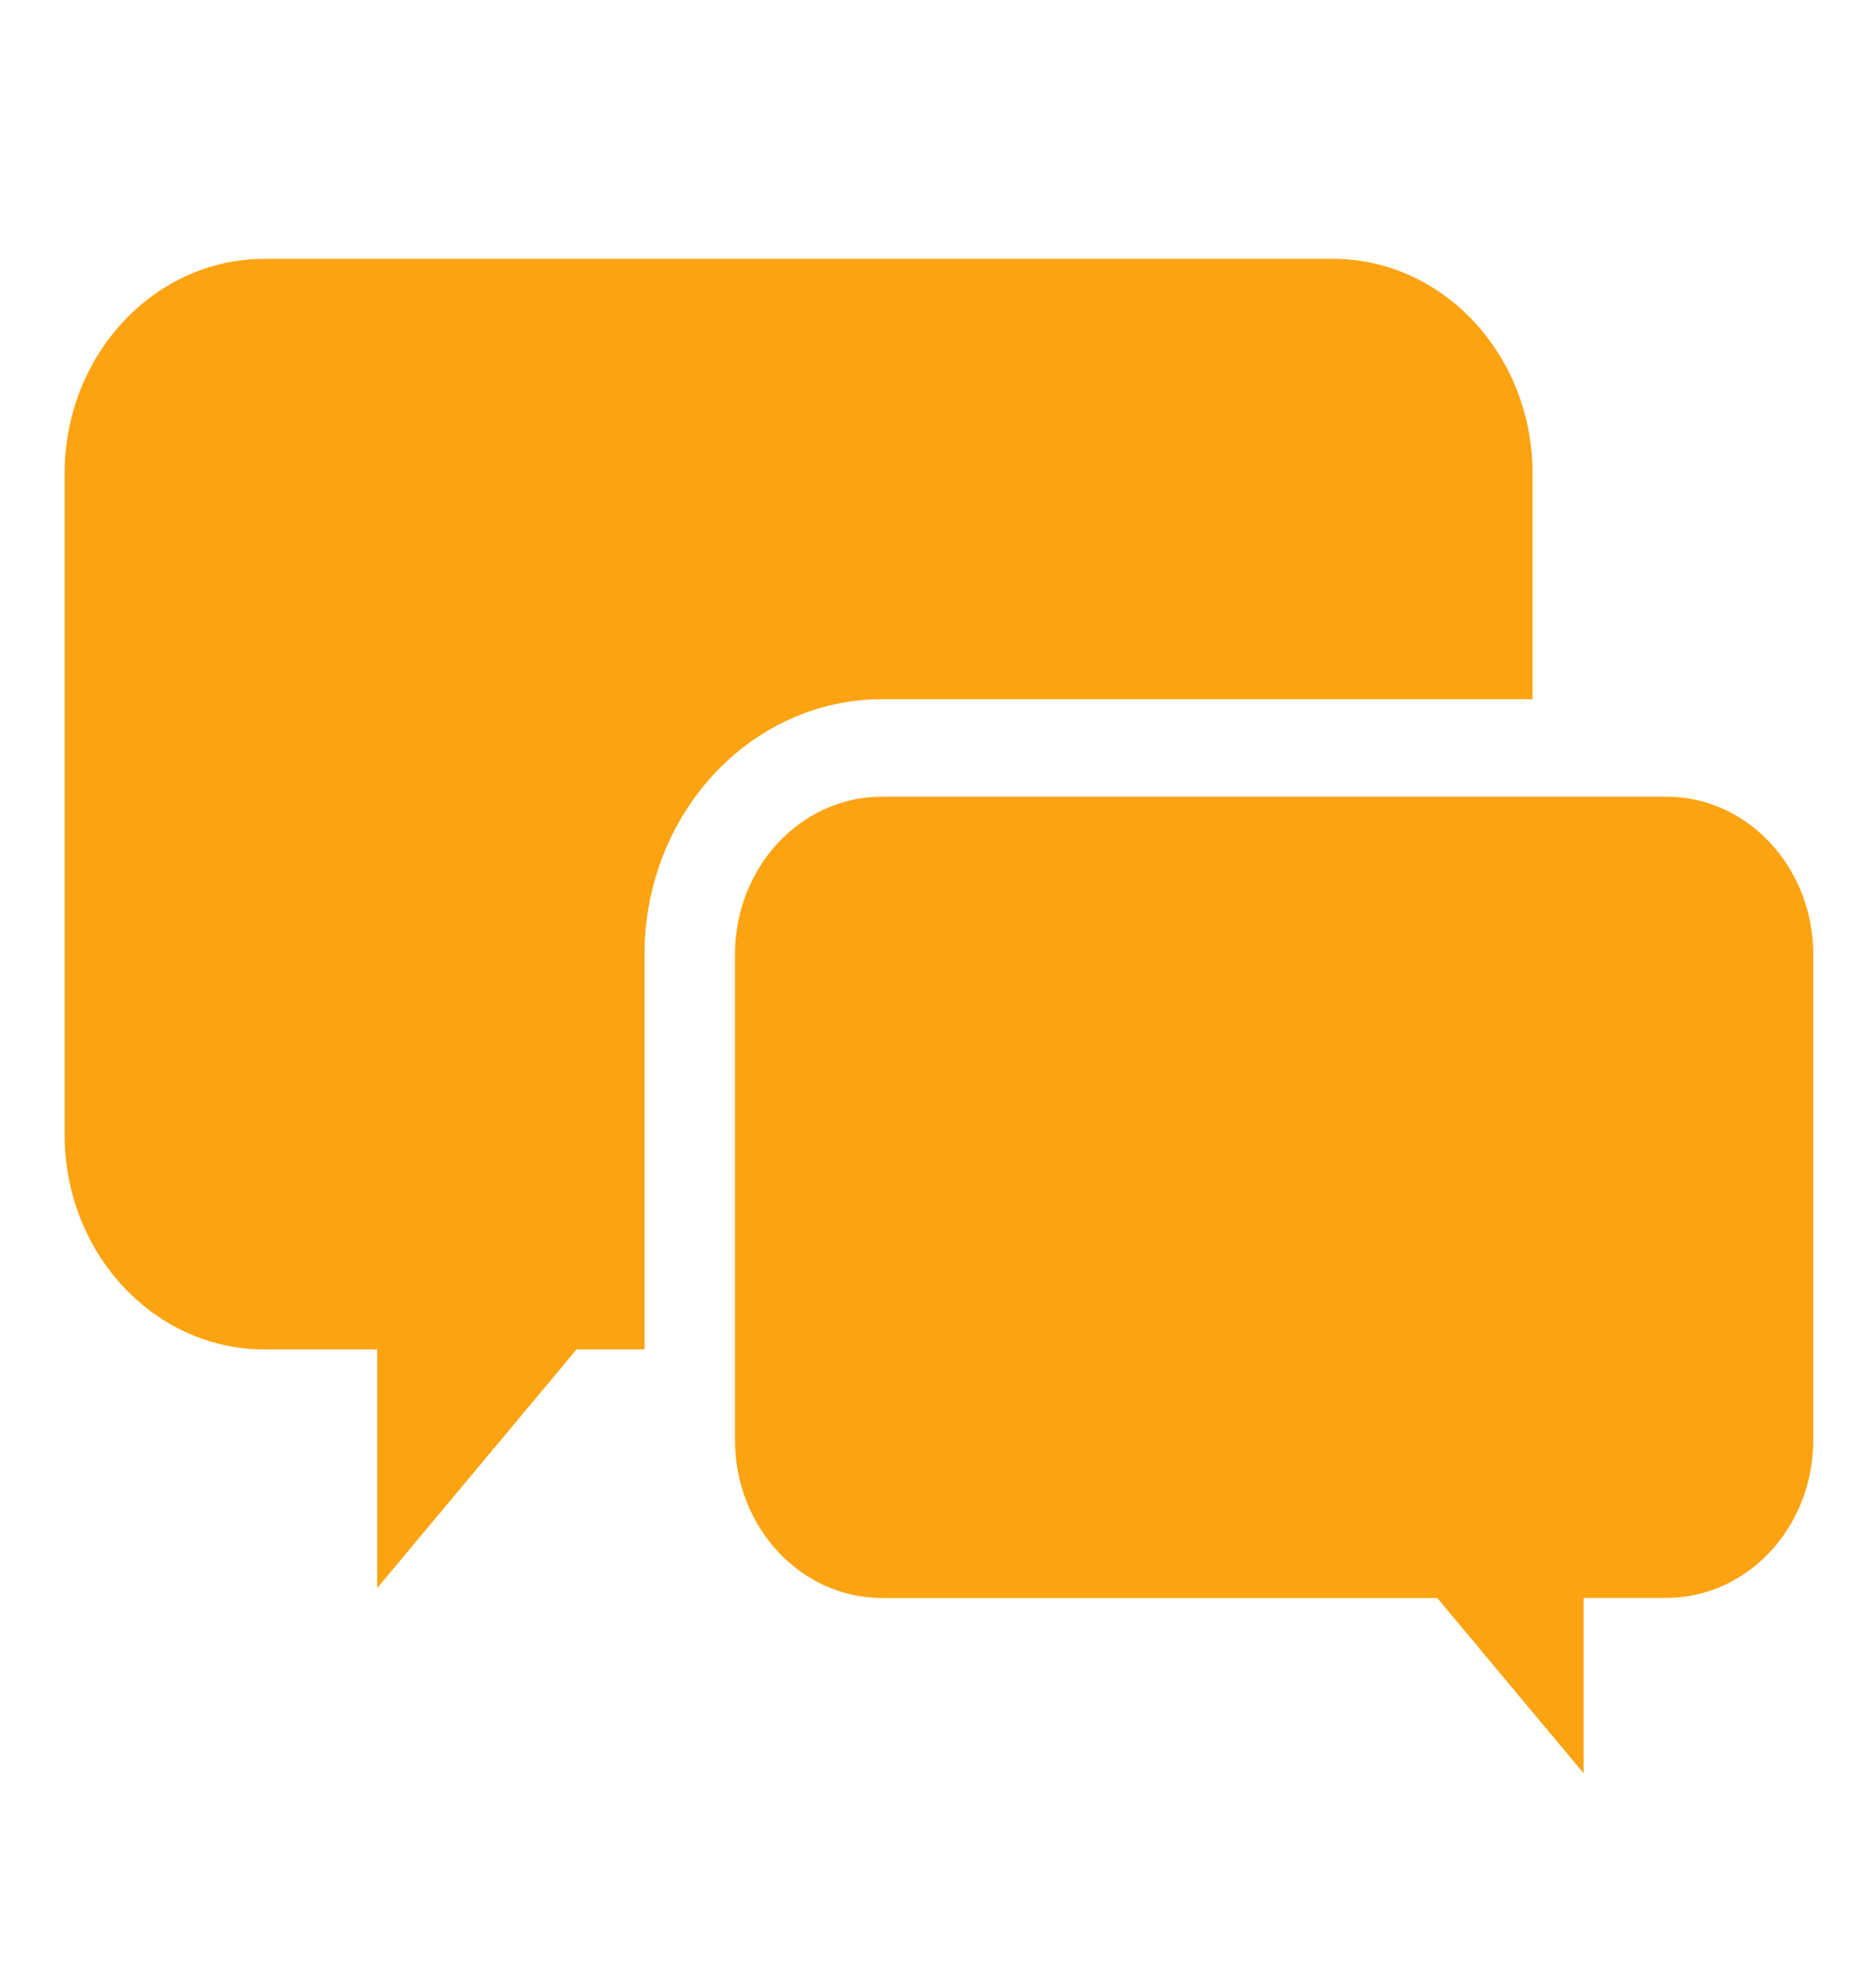
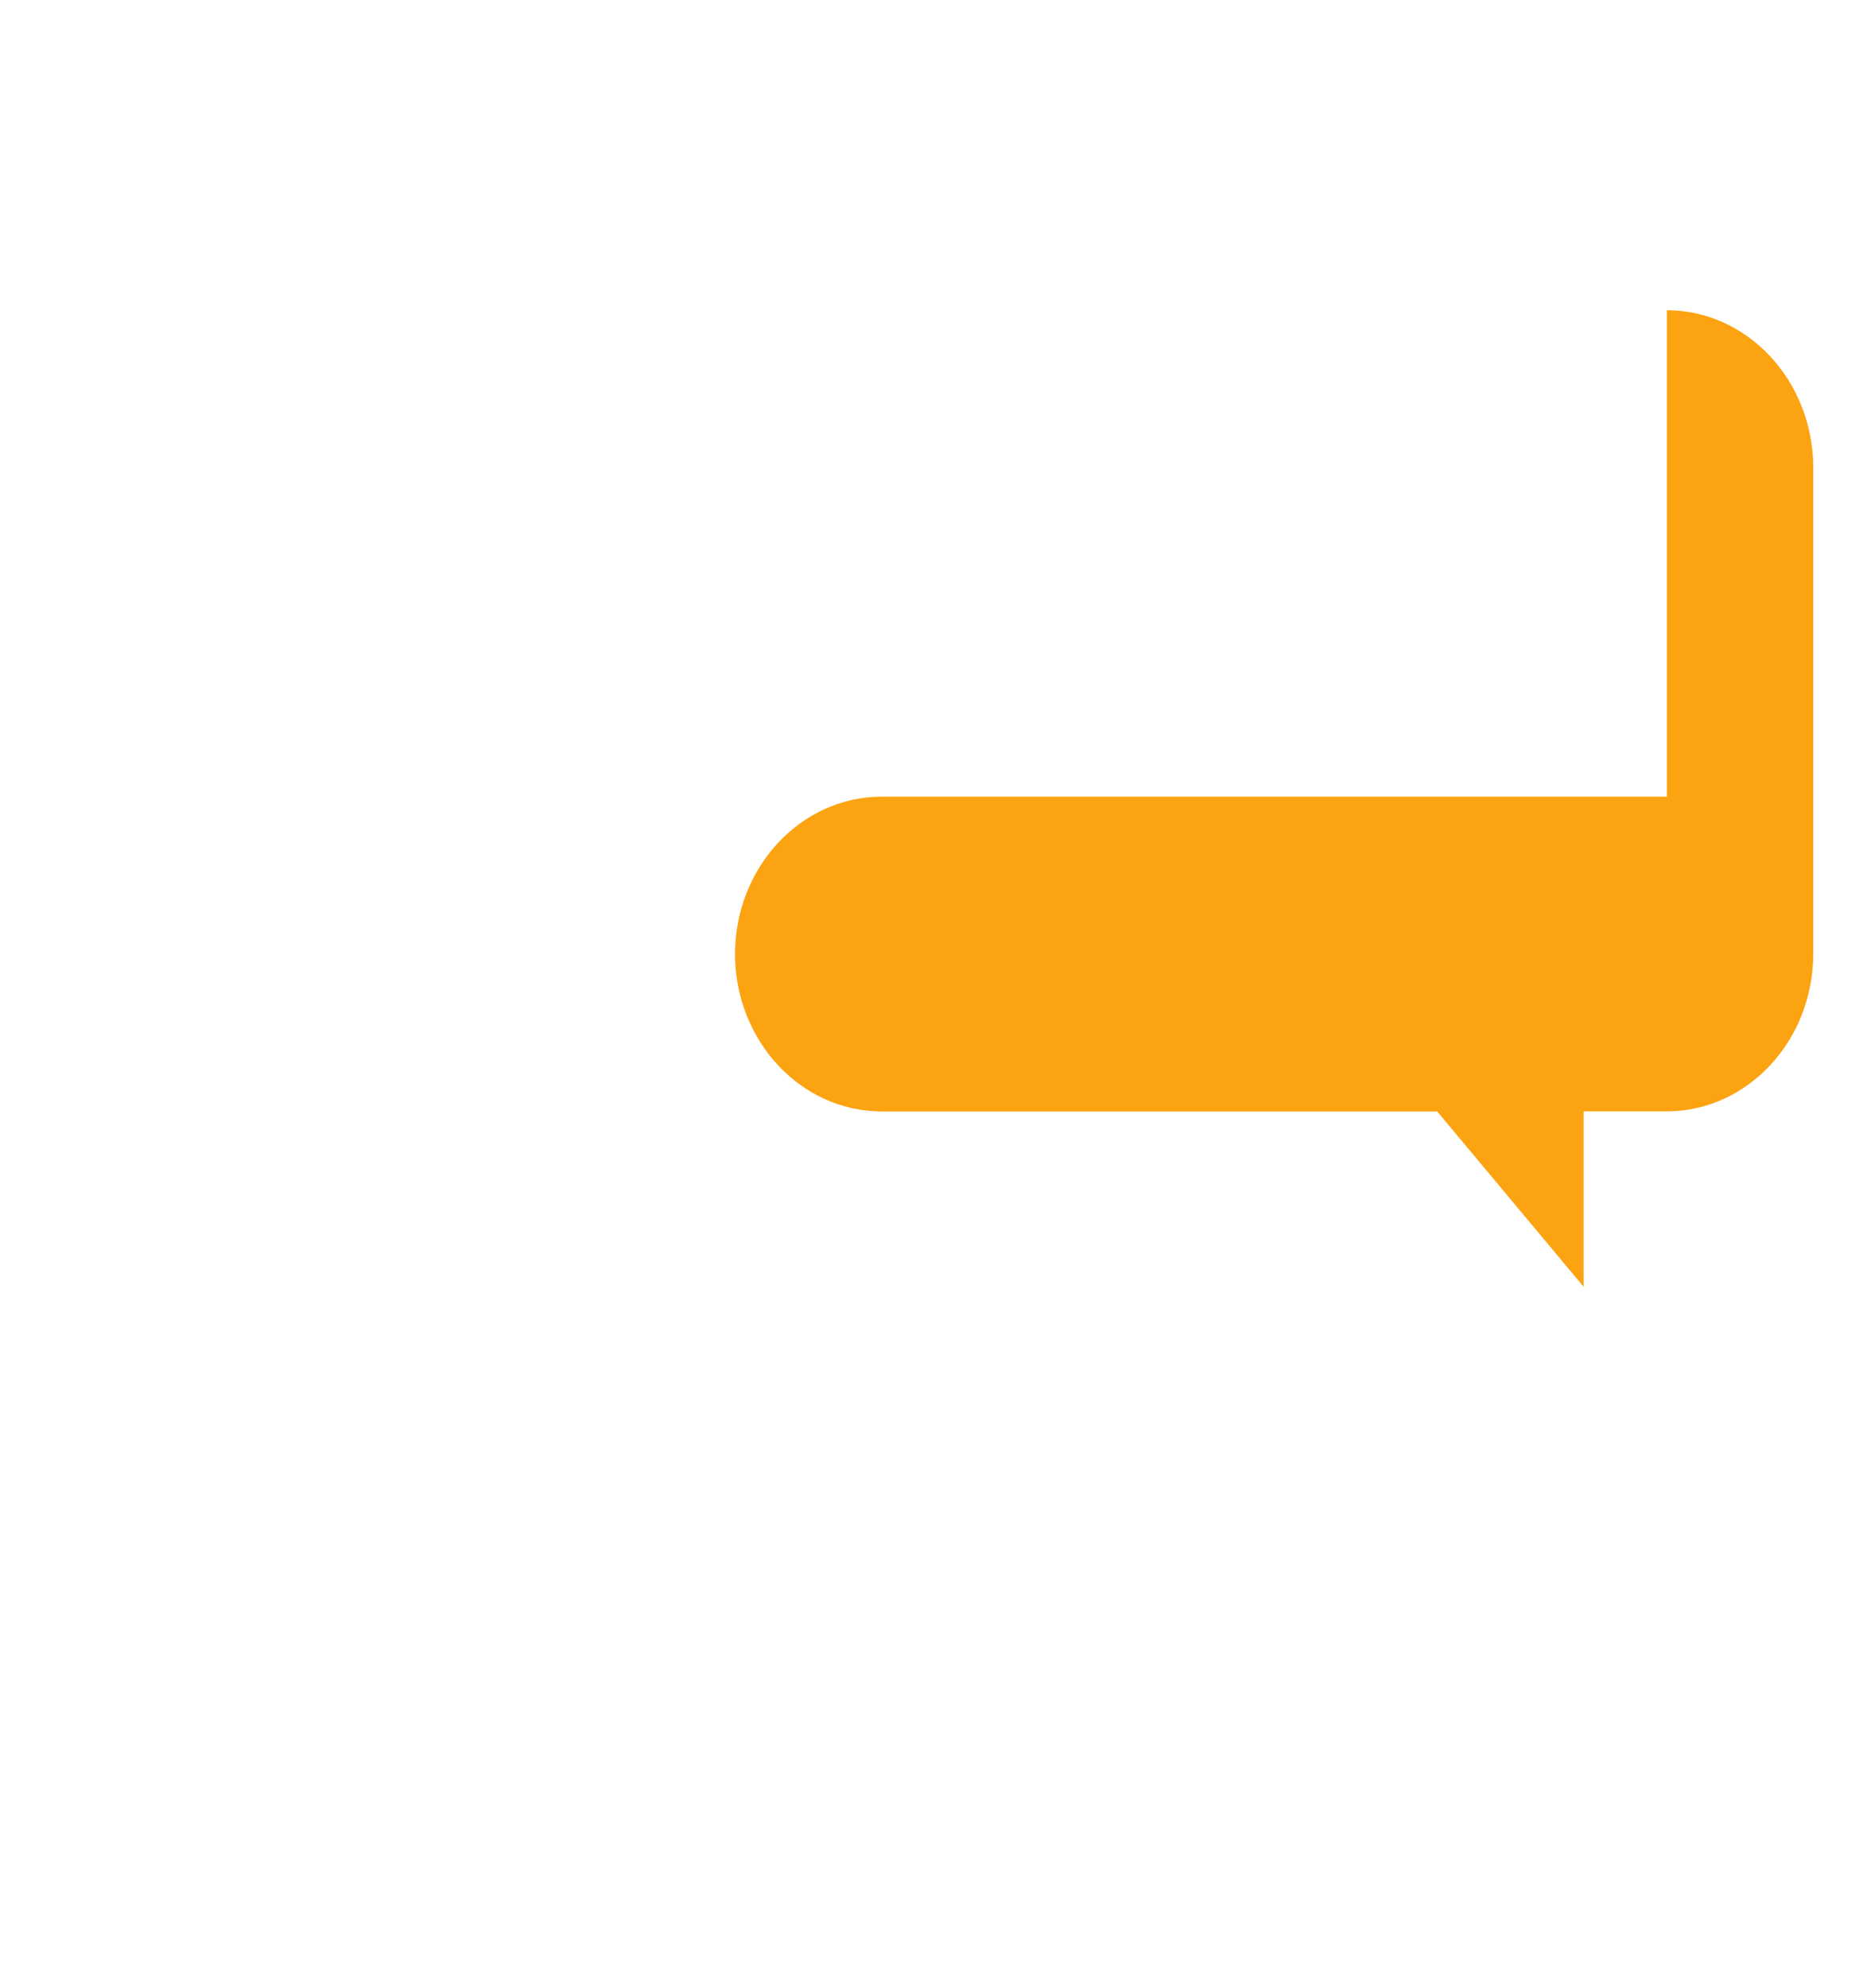
<svg xmlns="http://www.w3.org/2000/svg" id="Layer_1" viewBox="0 0 317.57 338.08">
  <defs>
    <style>.cls-1{fill:#fca311;fill-rule:evenodd;}</style>
  </defs>
  <g id="Artboard_3">
-     <path id="Path_23" class="cls-1" d="m44.9,44h181.88c18.7.06,33.85,16.33,33.9,36.42v38.47h-110.73c-22.25.05-40.27,19.41-40.32,43.32v67.24h-11.56l-33.91,40.57v-40.57h-19.27c-18.7-.06-33.85-16.34-33.9-36.43v-112.59c.06-20.09,15.21-36.36,33.91-36.42Z" />
-     <path id="Path_24" class="cls-1" d="m283.54,135.46h-133.61c-13.74.04-24.87,12-24.91,26.76v82.72c.04,14.76,11.17,26.72,24.91,26.76h94.53l24.91,29.81v-29.82h14.15c13.74-.04,24.87-12,24.91-26.76v-82.72c-.04-14.76-11.17-26.71-24.91-26.75h.02Z" />
+     <path id="Path_24" class="cls-1" d="m283.54,135.46h-133.61c-13.74.04-24.87,12-24.91,26.76c.04,14.76,11.17,26.72,24.91,26.76h94.53l24.91,29.81v-29.82h14.15c13.74-.04,24.87-12,24.91-26.76v-82.72c-.04-14.76-11.17-26.71-24.91-26.75h.02Z" />
  </g>
</svg>